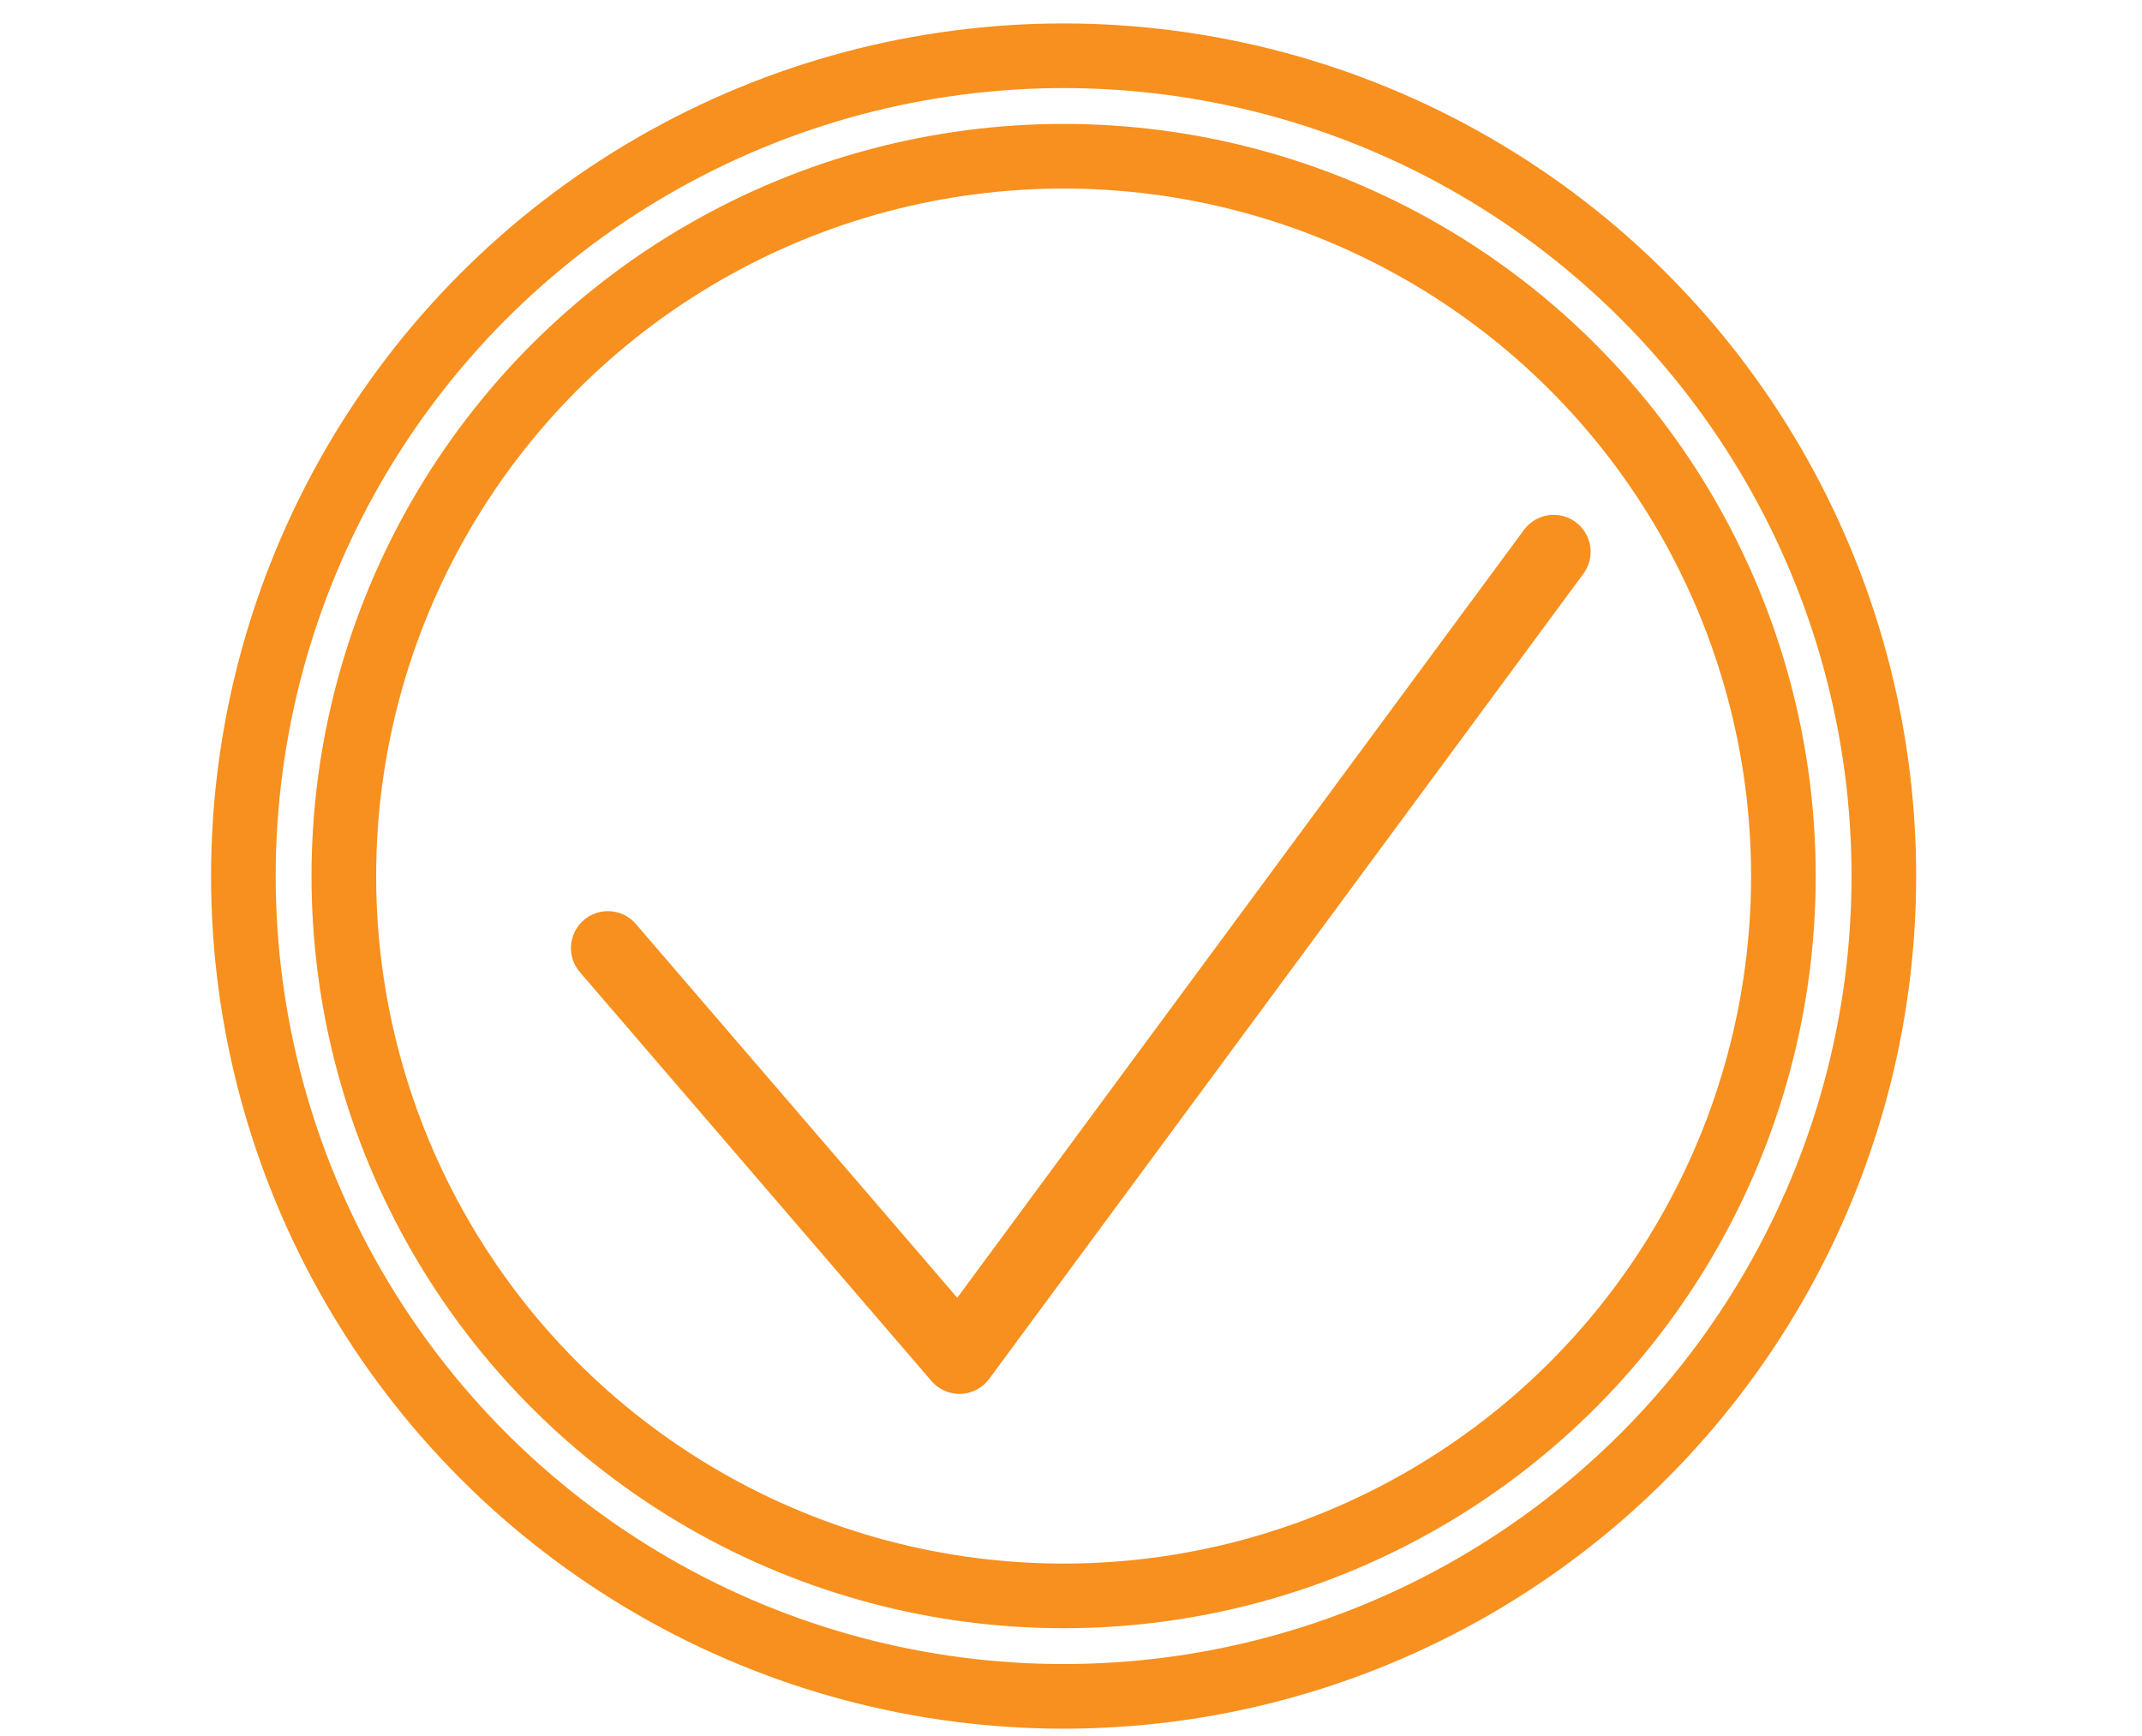
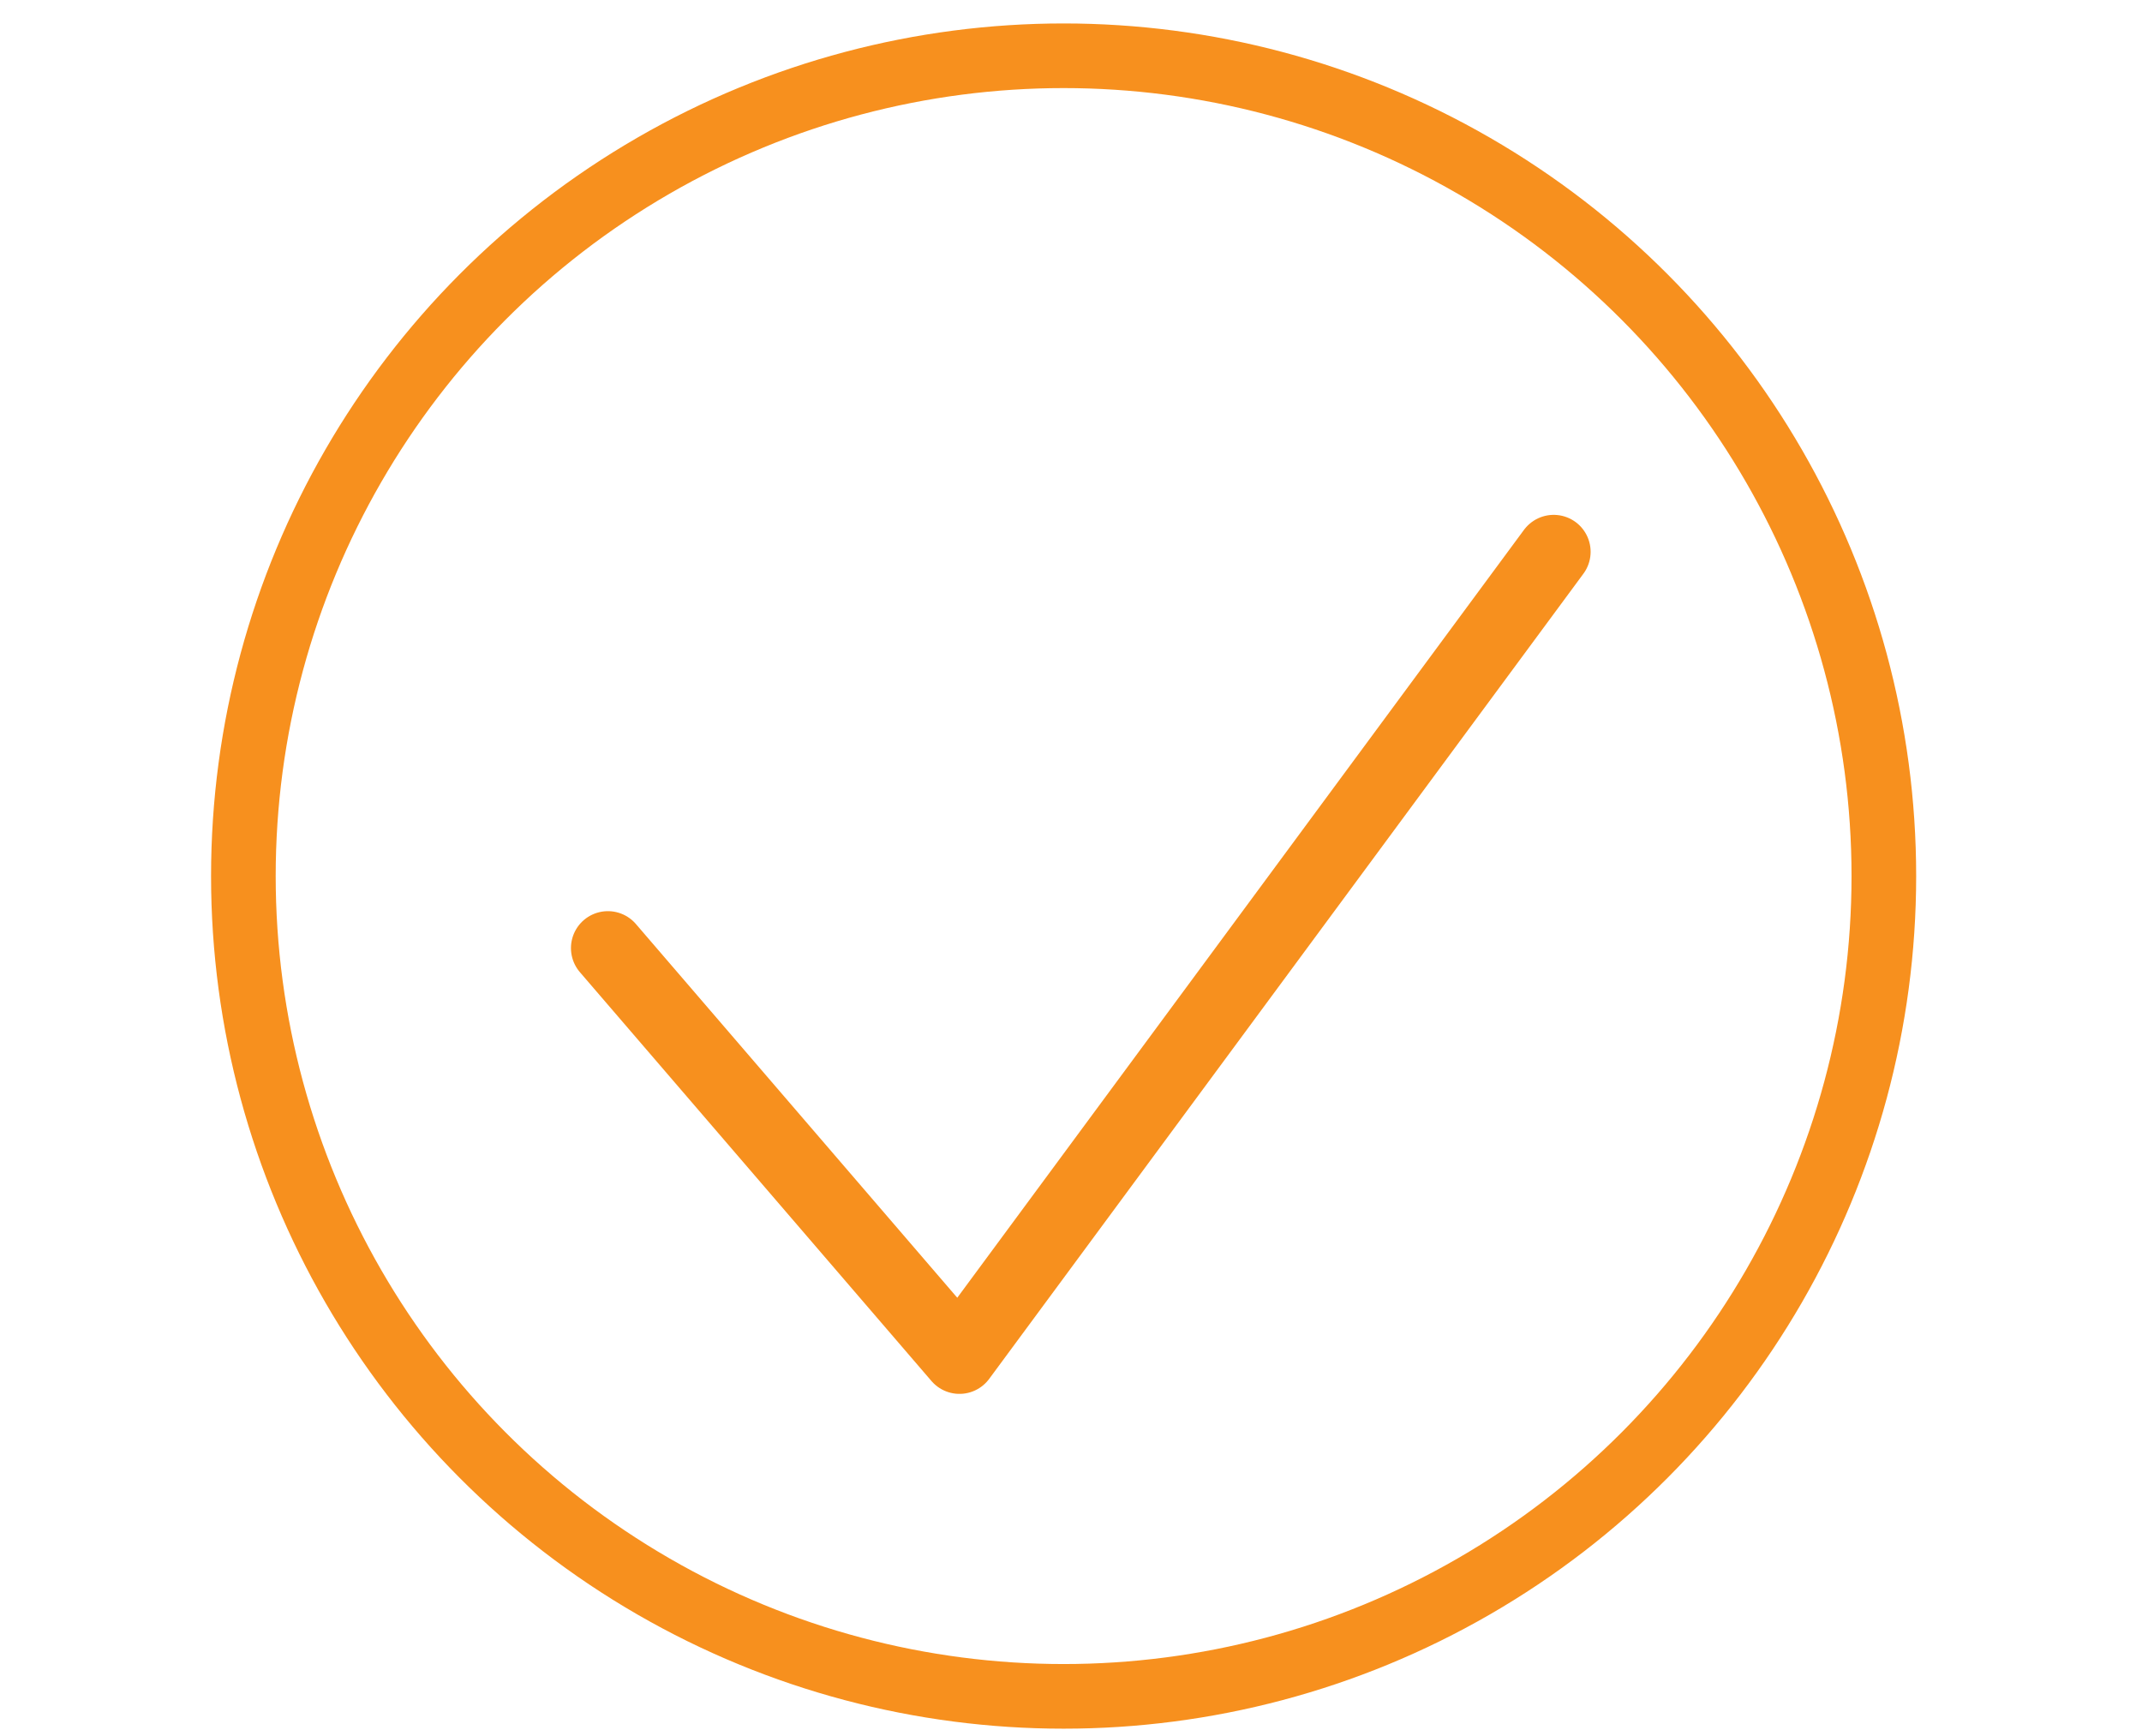
<svg xmlns="http://www.w3.org/2000/svg" id="Слой_1" data-name="Слой 1" viewBox="0 0 58 47">
  <defs>
    <style>.cls-1,.cls-2{fill:none;stroke:#f7901e;stroke-linecap:round;stroke-linejoin:round;}.cls-1{stroke-width:1.75px;}.cls-2{stroke-width:2px;}</style>
  </defs>
-   <circle class="cls-1" cx="28.8" cy="23.72" r="19.49" />
  <circle class="cls-1" cx="28.8" cy="23.72" r="22.21" />
  <polyline class="cls-2" points="16.46 25.67 25.98 36.74 42.07 14.94" />
</svg>